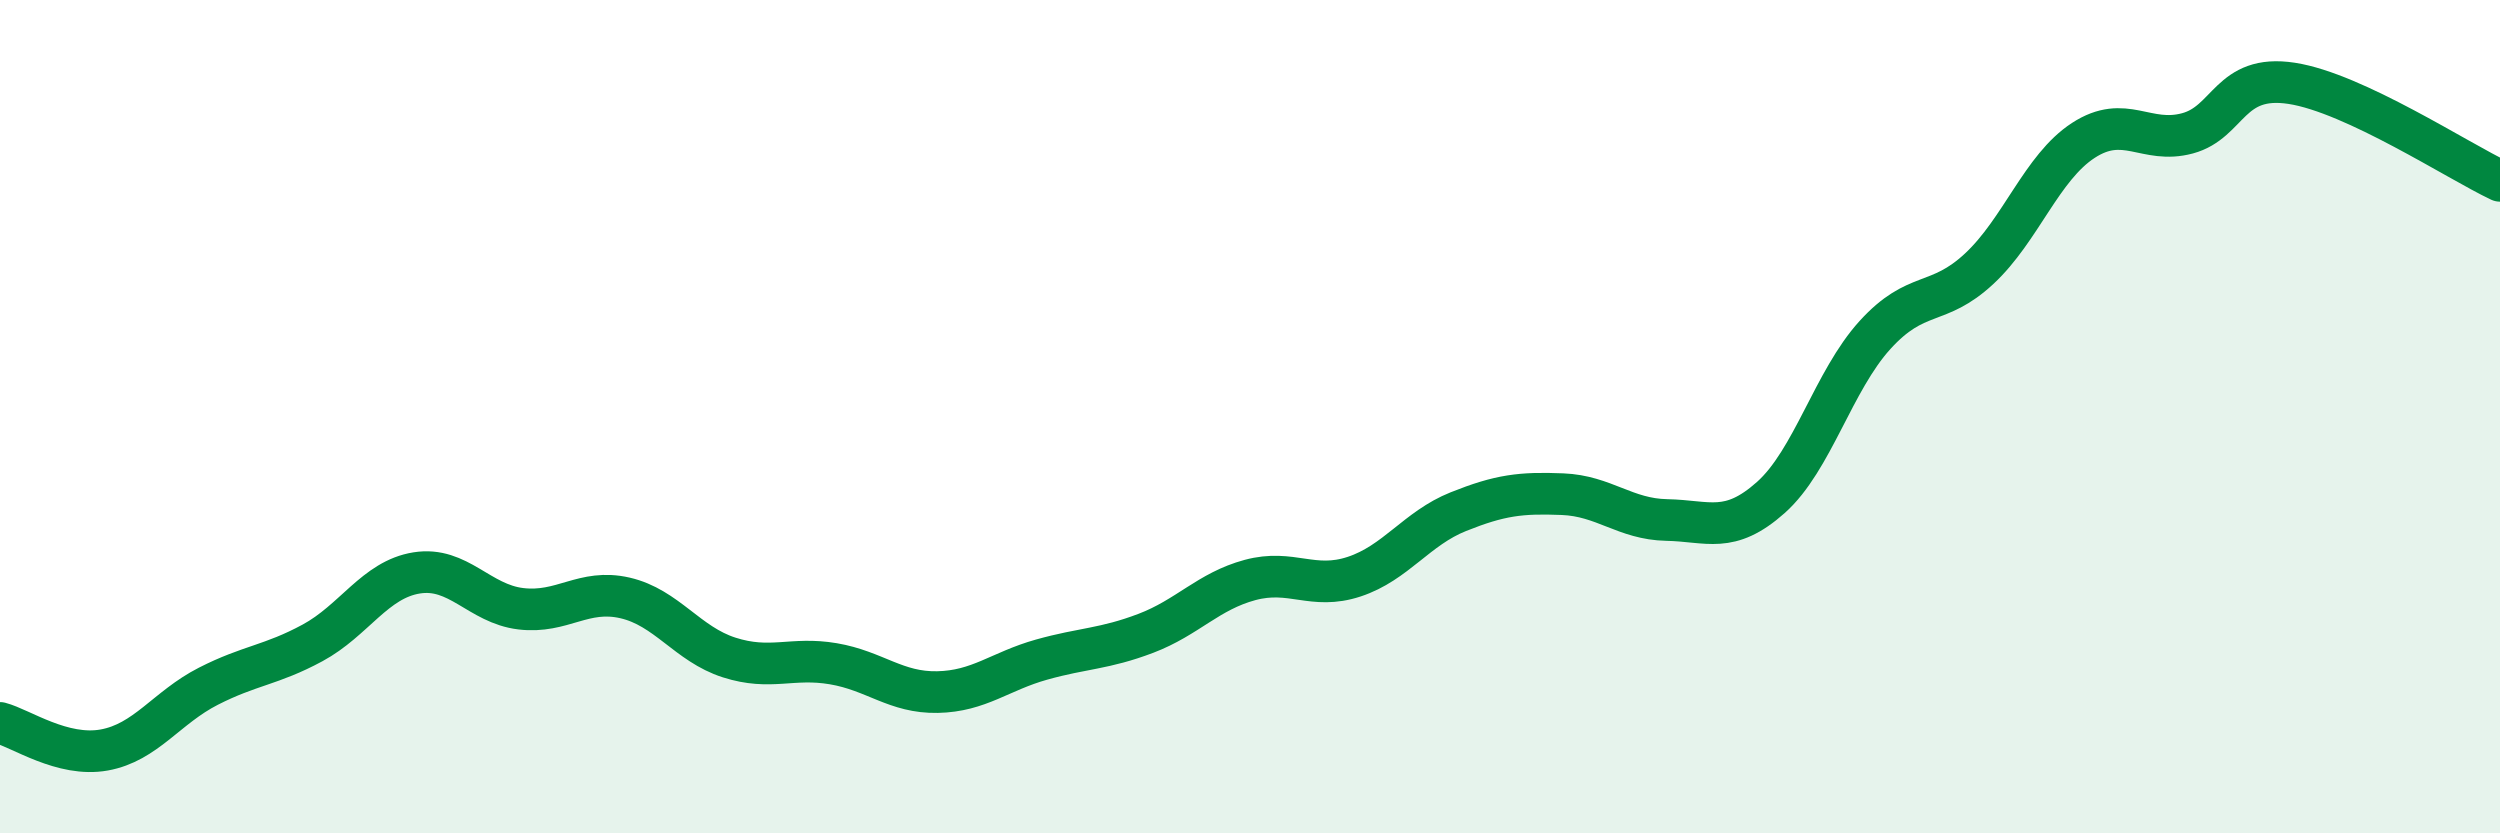
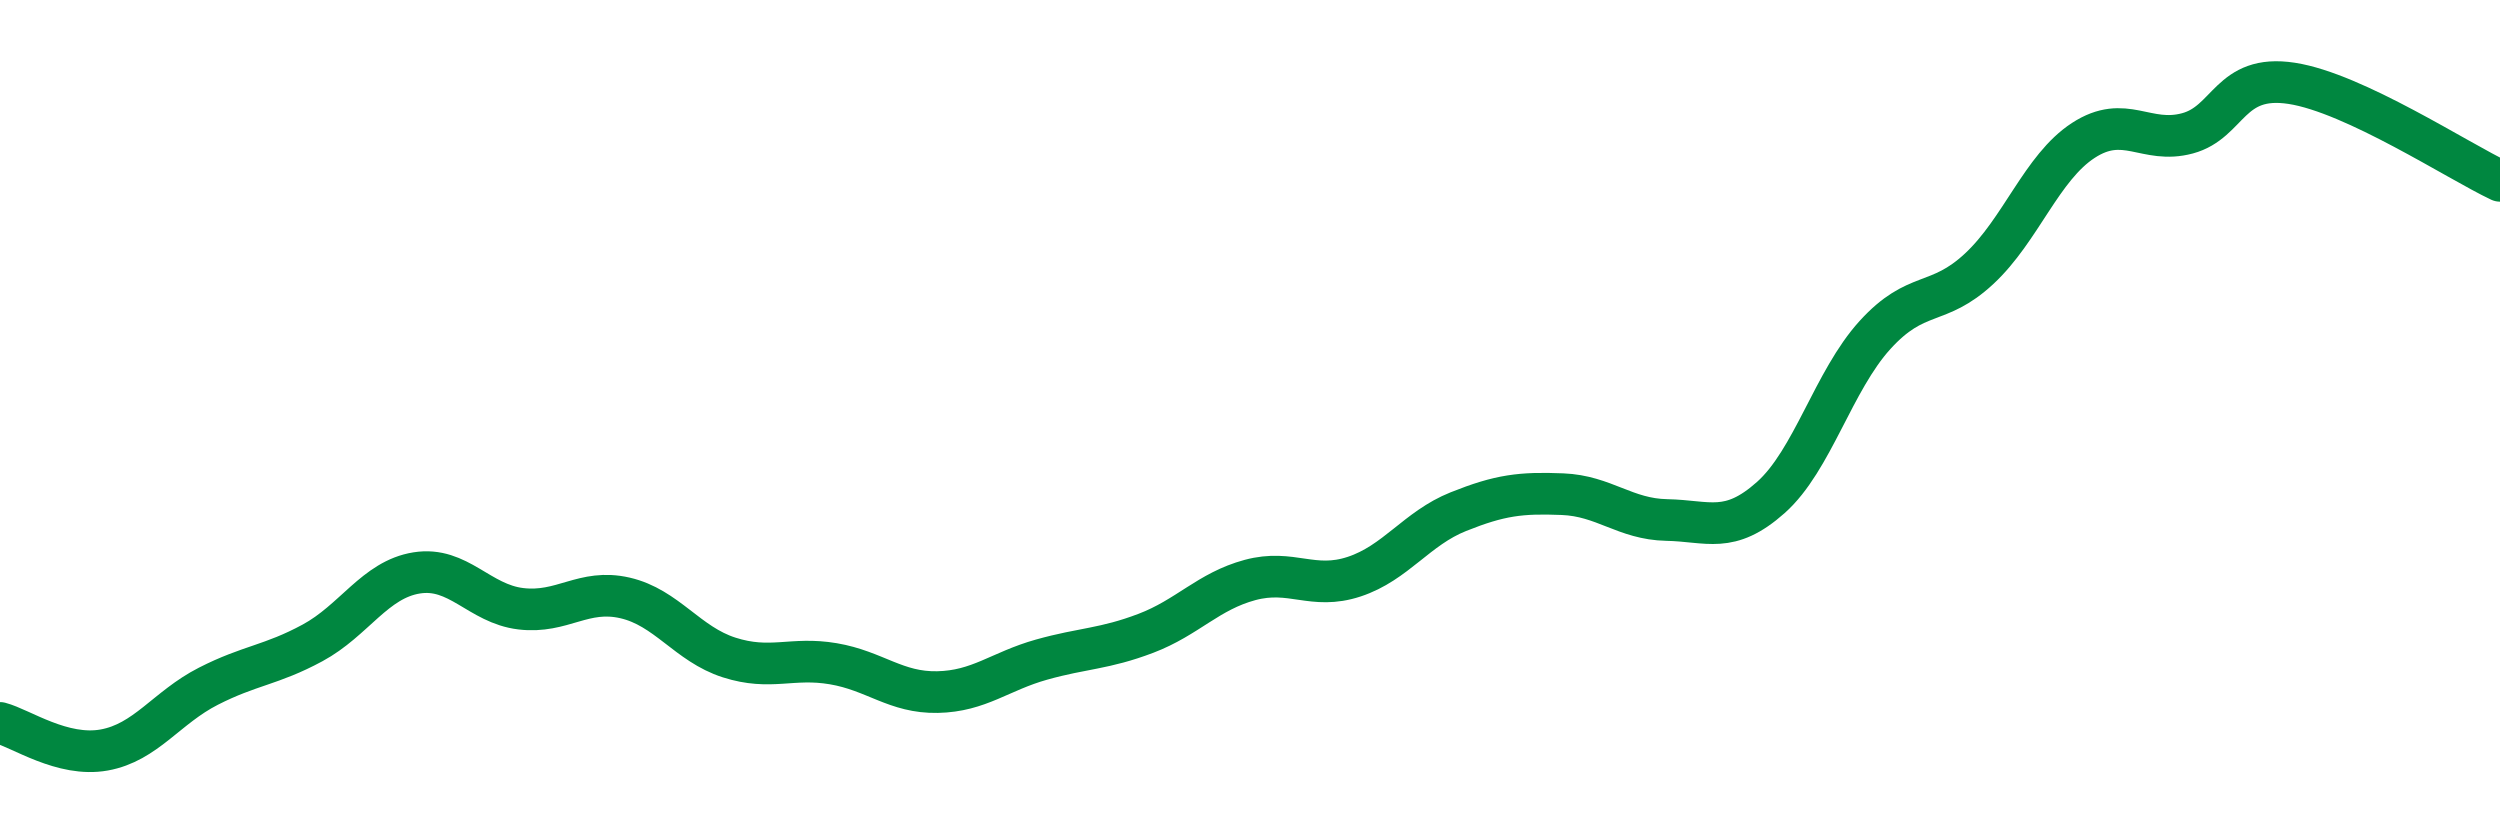
<svg xmlns="http://www.w3.org/2000/svg" width="60" height="20" viewBox="0 0 60 20">
-   <path d="M 0,17.35 C 0.5,17.48 1.5,18.18 2.5,18 C 3.5,17.82 4,16.98 5,16.47 C 6,15.96 6.5,15.97 7.5,15.43 C 8.5,14.89 9,13.91 10,13.75 C 11,13.59 11.5,14.49 12.5,14.61 C 13.5,14.73 14,14.12 15,14.35 C 16,14.58 16.5,15.46 17.5,15.78 C 18.5,16.1 19,15.76 20,15.93 C 21,16.1 21.5,16.63 22.5,16.61 C 23.5,16.59 24,16.11 25,15.83 C 26,15.55 26.5,15.58 27.5,15.2 C 28.5,14.82 29,14.19 30,13.92 C 31,13.65 31.5,14.17 32.5,13.84 C 33.5,13.51 34,12.68 35,12.28 C 36,11.88 36.5,11.82 37.5,11.86 C 38.5,11.9 39,12.46 40,12.48 C 41,12.5 41.5,12.83 42.5,11.94 C 43.5,11.05 44,9.14 45,8.04 C 46,6.94 46.5,7.38 47.5,6.45 C 48.5,5.52 49,4.02 50,3.37 C 51,2.72 51.5,3.47 52.5,3.2 C 53.5,2.93 53.5,1.77 55,2 C 56.5,2.23 59,3.87 60,4.34L60 20L0 20Z" fill="#008740" opacity="0.1" stroke-linecap="round" stroke-linejoin="round" />
  <path d="M 0,17.35 C 0.5,17.48 1.5,18.18 2.5,18 C 3.5,17.82 4,16.98 5,16.47 C 6,15.96 6.5,15.97 7.5,15.43 C 8.5,14.89 9,13.91 10,13.75 C 11,13.59 11.5,14.49 12.5,14.61 C 13.5,14.73 14,14.12 15,14.35 C 16,14.58 16.5,15.46 17.5,15.78 C 18.5,16.1 19,15.76 20,15.93 C 21,16.1 21.5,16.63 22.5,16.61 C 23.5,16.59 24,16.11 25,15.83 C 26,15.55 26.5,15.58 27.5,15.2 C 28.5,14.82 29,14.19 30,13.92 C 31,13.65 31.5,14.17 32.5,13.84 C 33.5,13.51 34,12.68 35,12.28 C 36,11.88 36.5,11.82 37.5,11.86 C 38.5,11.9 39,12.46 40,12.48 C 41,12.5 41.5,12.83 42.5,11.94 C 43.5,11.05 44,9.14 45,8.04 C 46,6.94 46.5,7.38 47.5,6.45 C 48.5,5.52 49,4.02 50,3.37 C 51,2.72 51.5,3.47 52.5,3.2 C 53.5,2.93 53.5,1.77 55,2 C 56.5,2.23 59,3.87 60,4.34" stroke="#008740" stroke-width="1" fill="none" stroke-linecap="round" stroke-linejoin="round" />
</svg>